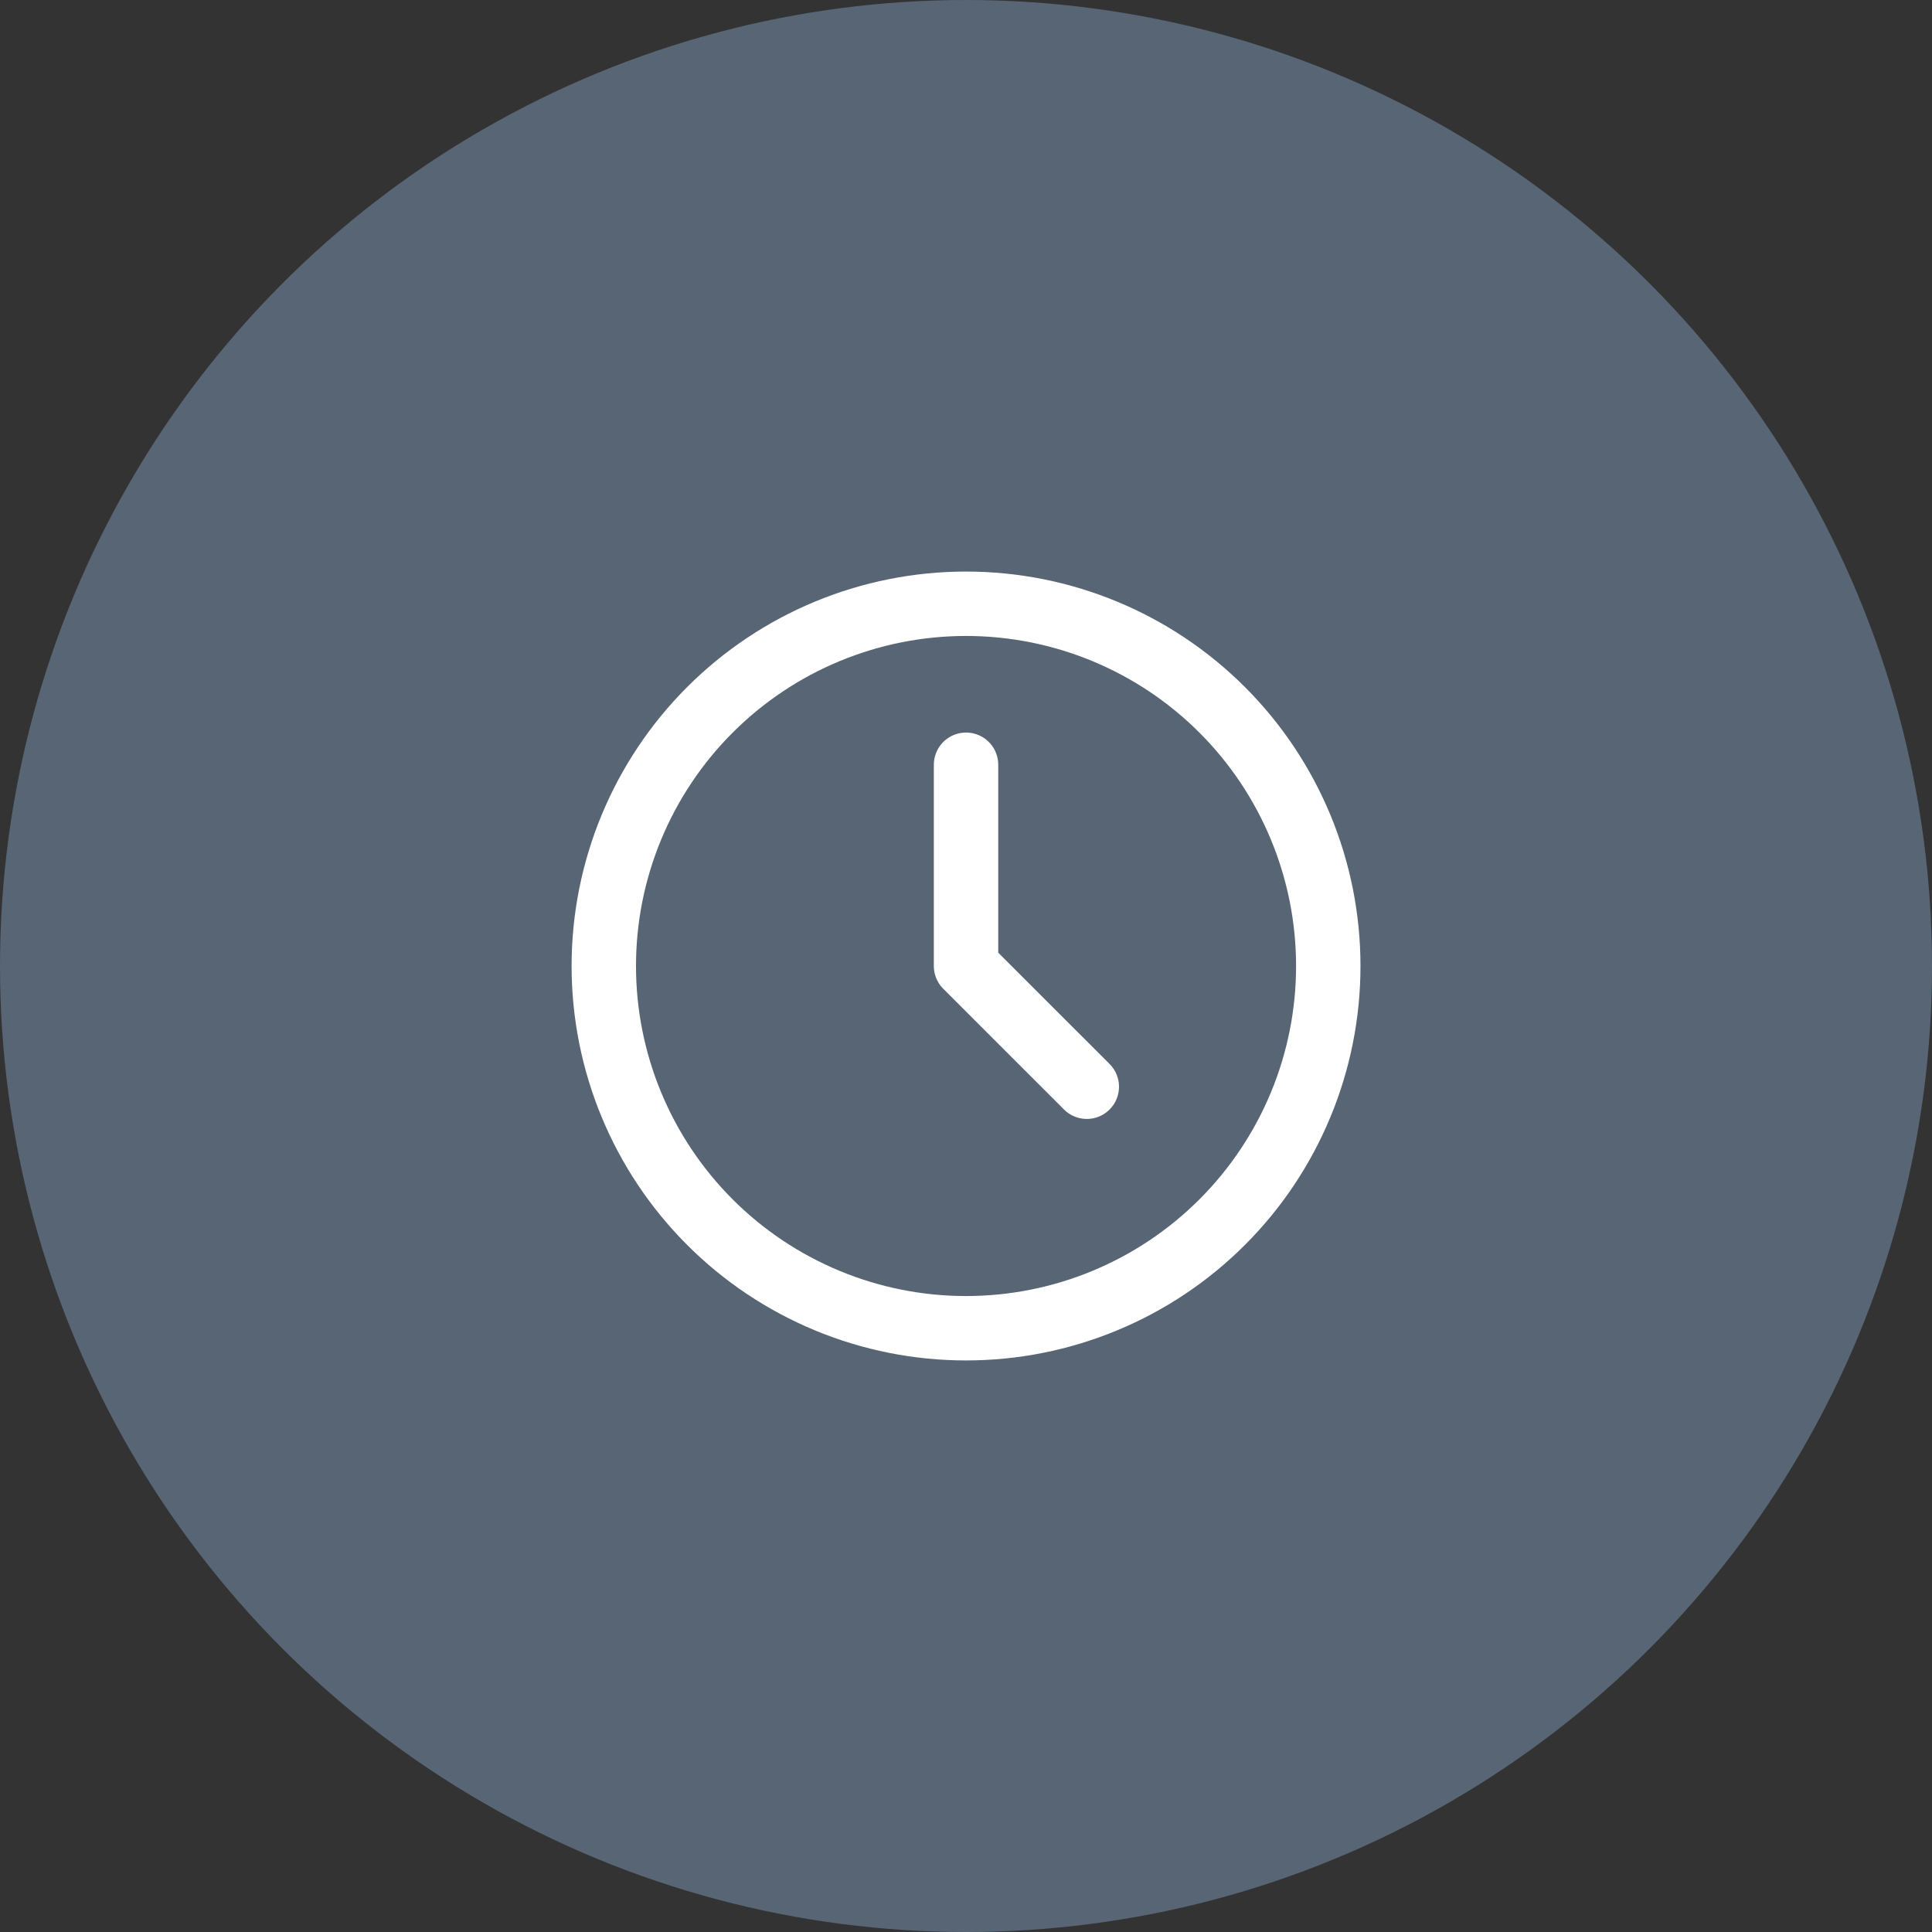
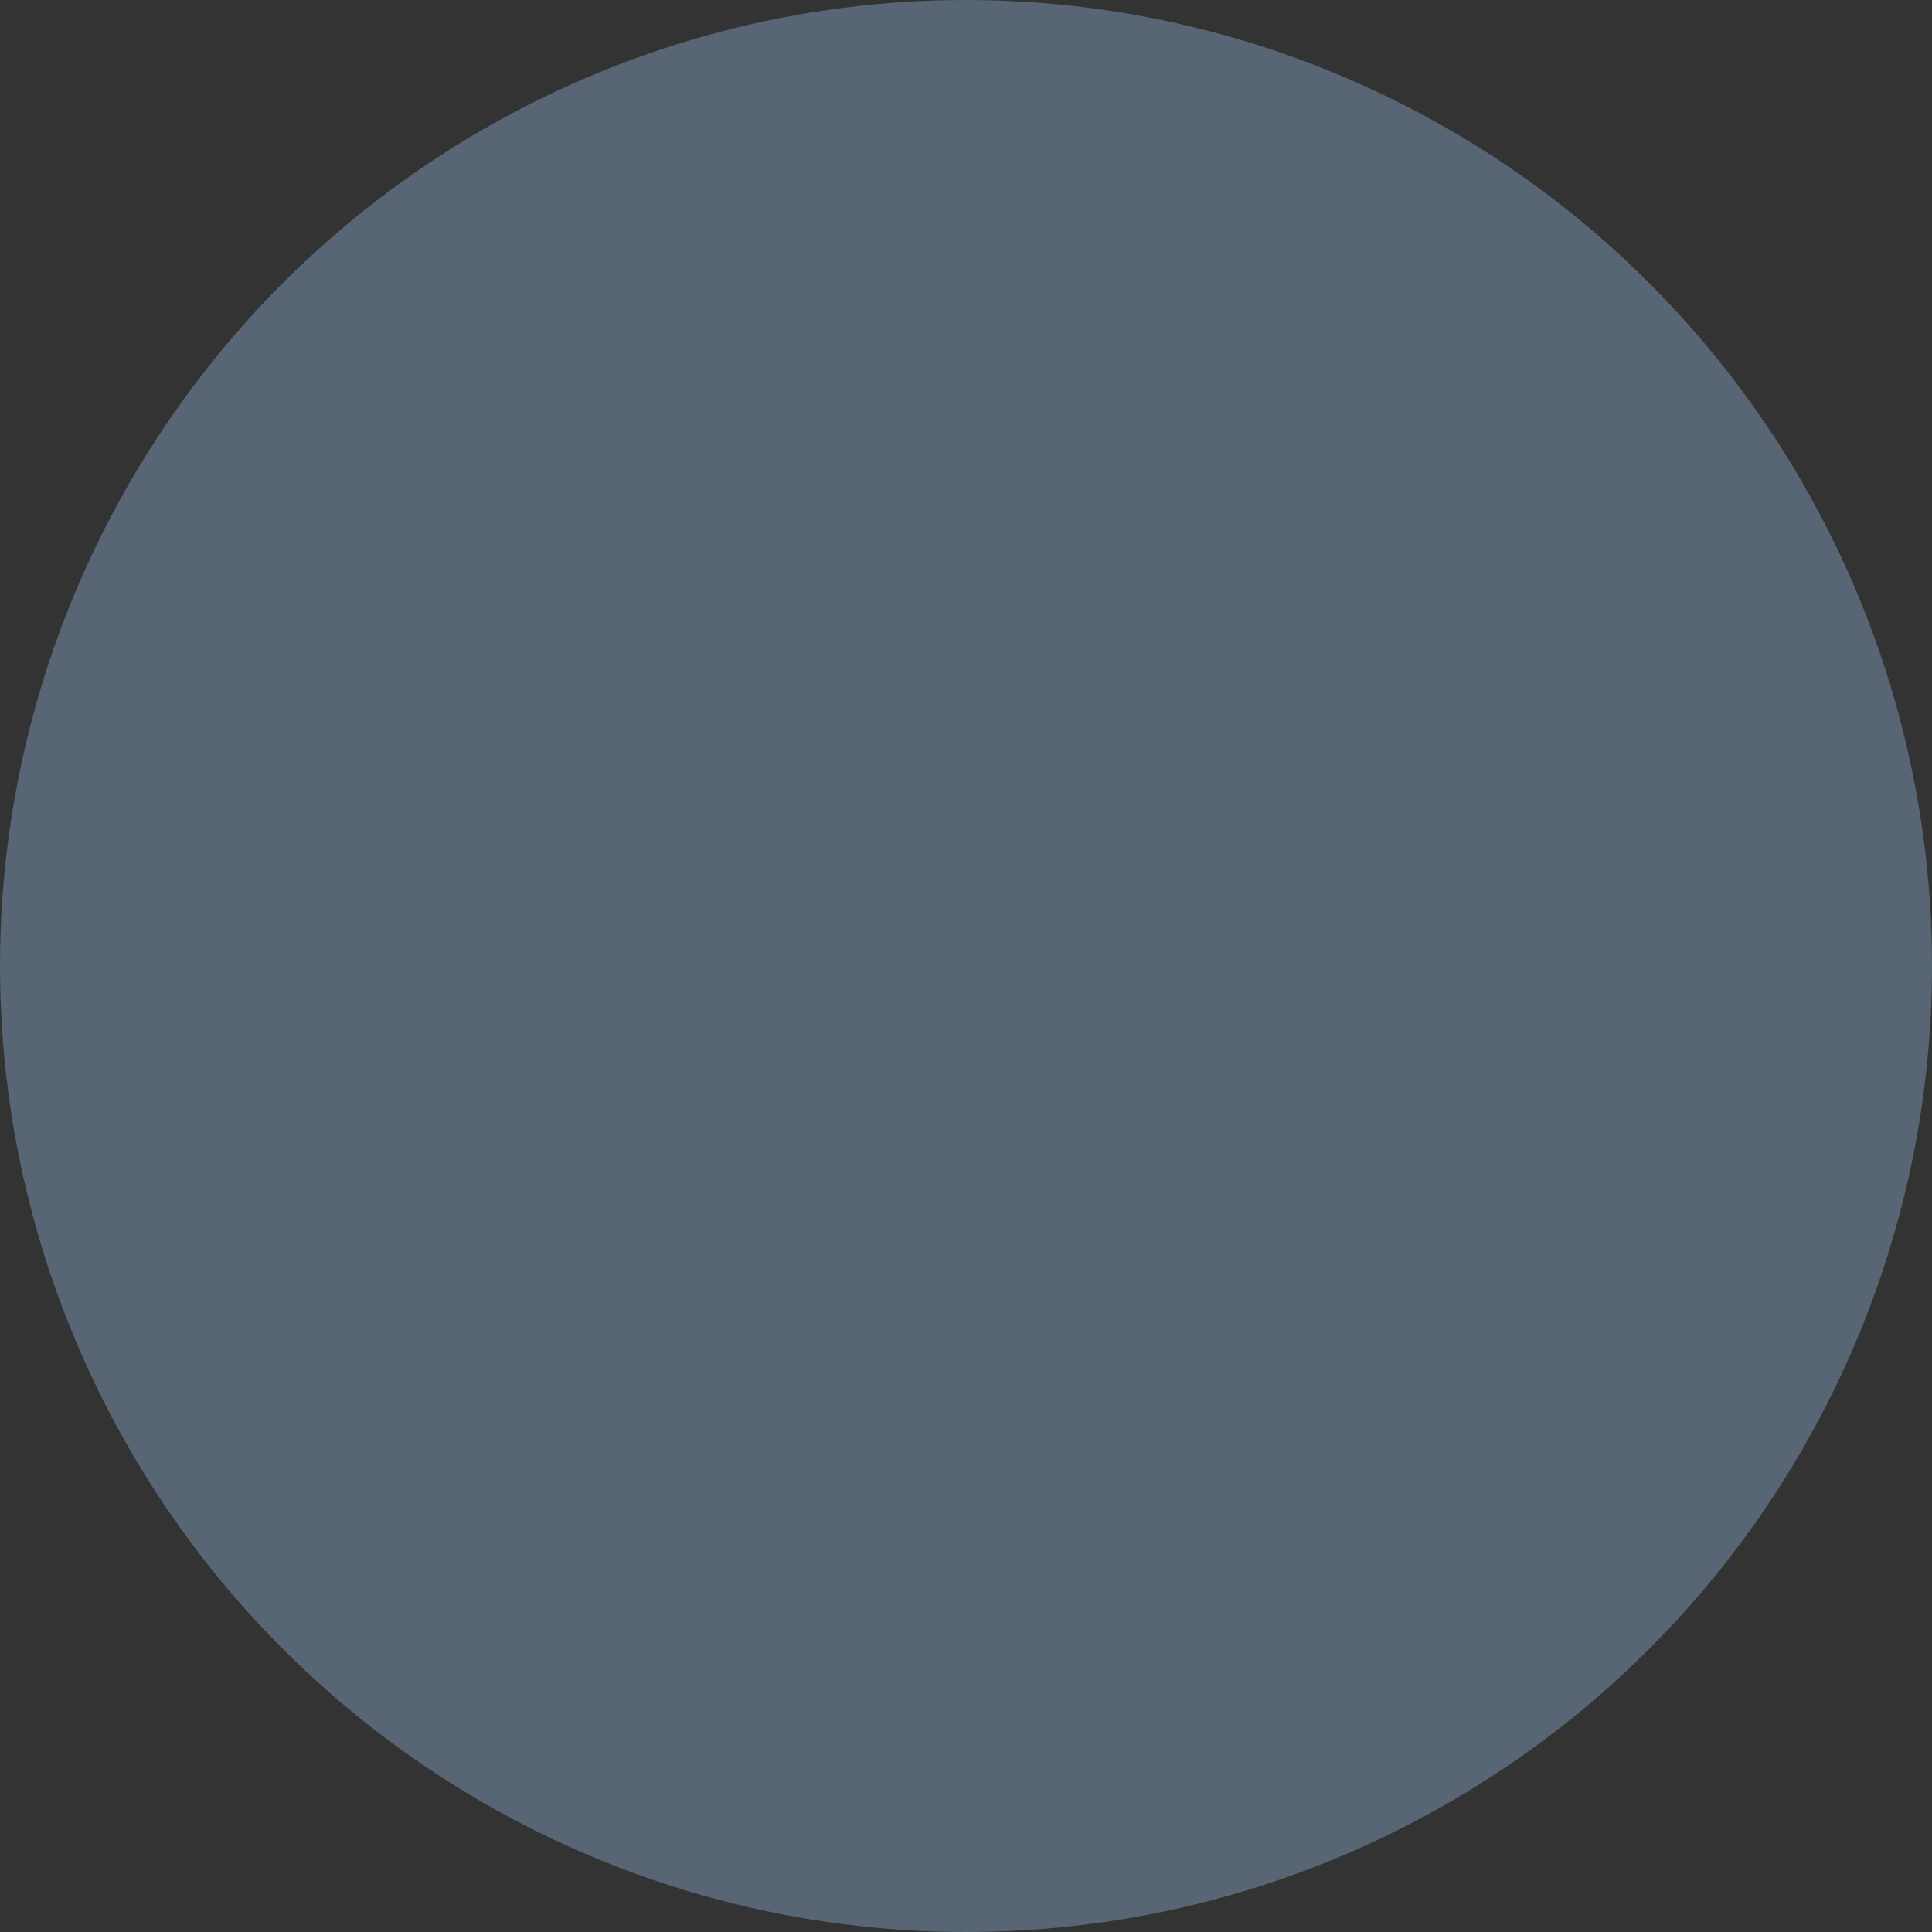
<svg xmlns="http://www.w3.org/2000/svg" width="107" height="107" viewBox="0 0 107 107" fill="none">
  <rect x="0" y="0" width="107" height="107" fill="#333333" stroke="none" />
  <circle cx="53.5" cy="53.5" r="53.5" fill="#576575" />
-   <path d="M33.44 53.5C33.44 56.135 33.958 58.743 34.967 61.178C35.975 63.612 37.453 65.823 39.316 67.686C41.179 69.549 43.39 71.027 45.824 72.035C48.258 73.044 50.867 73.562 53.502 73.562C56.137 73.562 58.745 73.044 61.179 72.035C63.614 71.027 65.825 69.549 67.688 67.686C69.551 65.823 71.029 63.612 72.037 61.178C73.046 58.743 73.564 56.135 73.564 53.5C73.564 48.179 71.451 43.076 67.688 39.314C63.926 35.551 58.823 33.438 53.502 33.438C48.181 33.438 43.078 35.551 39.316 39.314C35.553 43.076 33.44 48.179 33.44 53.5Z" stroke="white" stroke-width="3.567" stroke-linecap="round" stroke-linejoin="round" />
-   <path d="M53.502 42.354V53.5L60.19 60.187" stroke="white" stroke-width="3.567" stroke-linecap="round" stroke-linejoin="round" />
</svg>